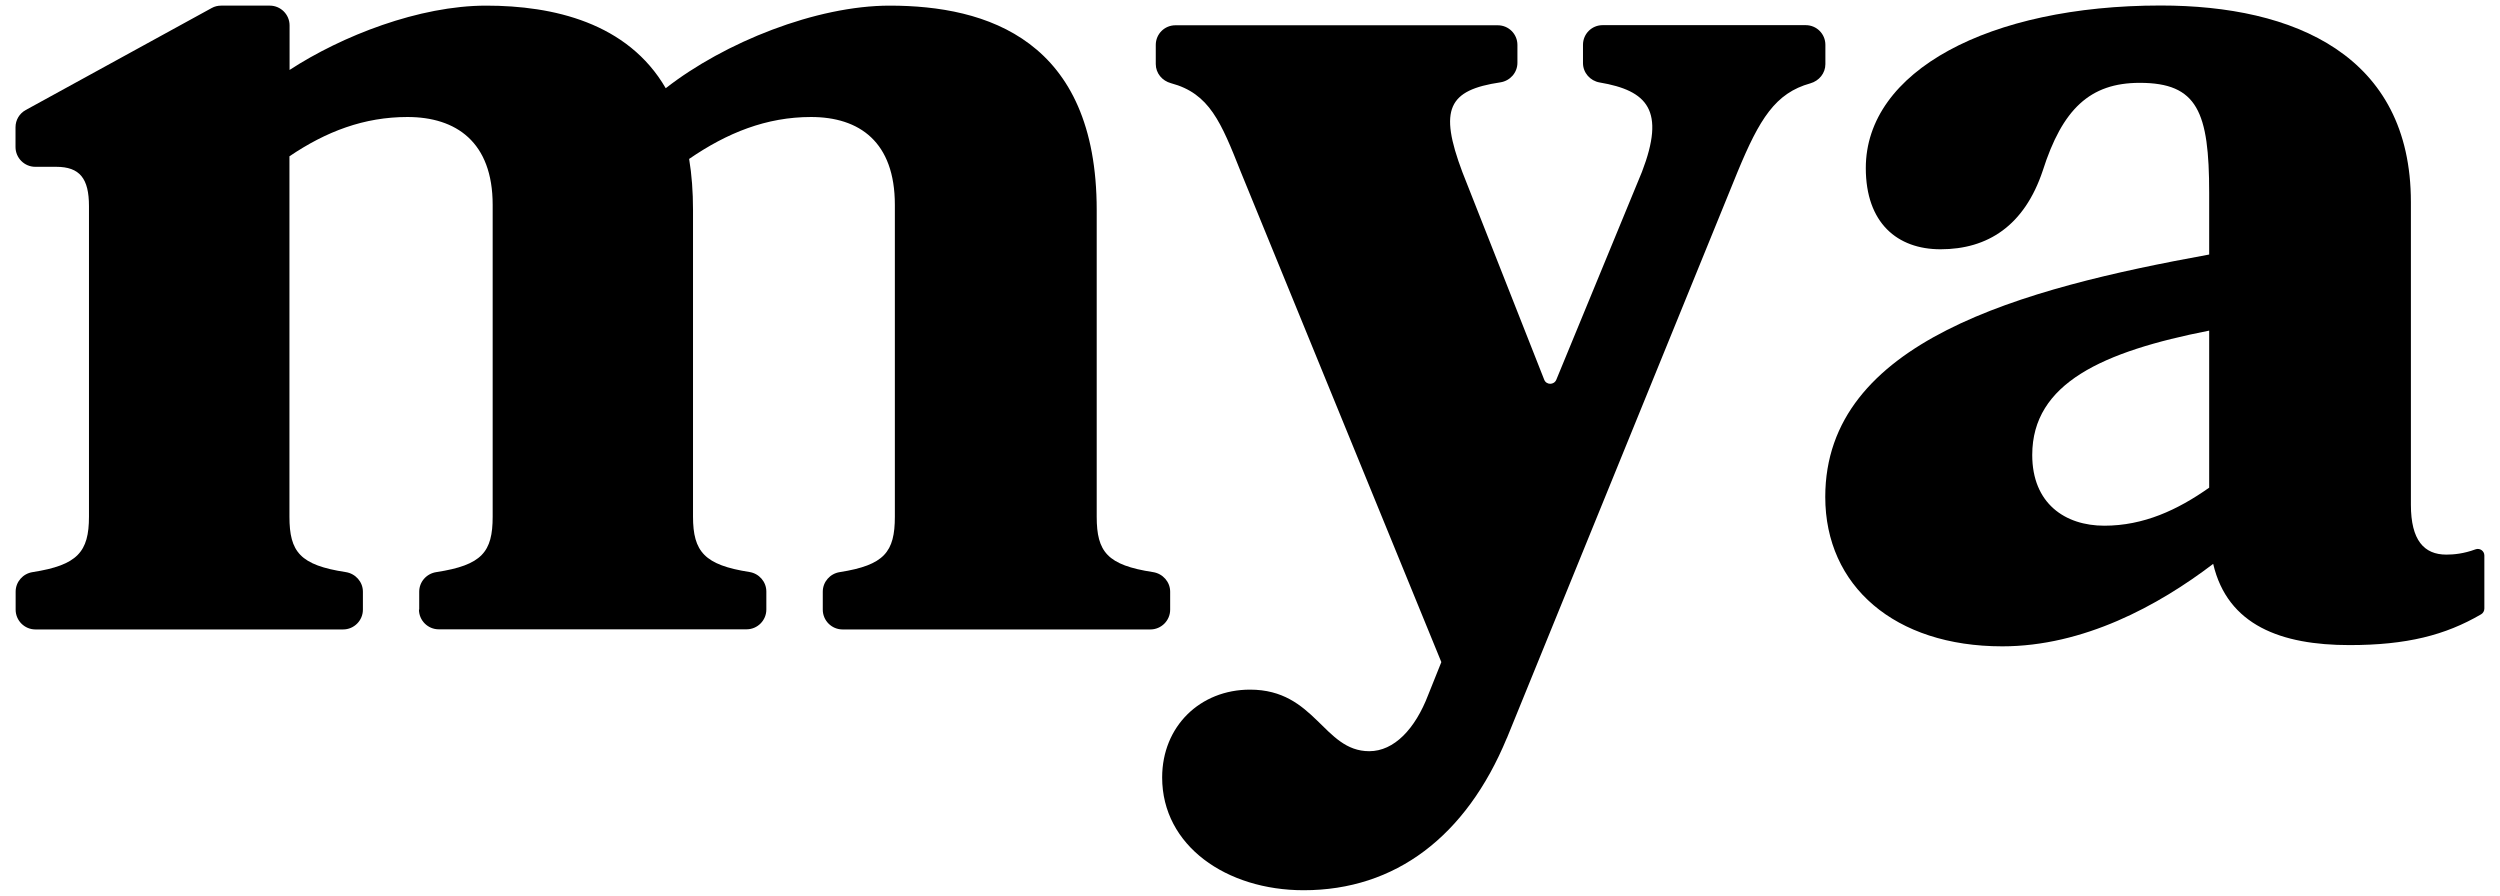
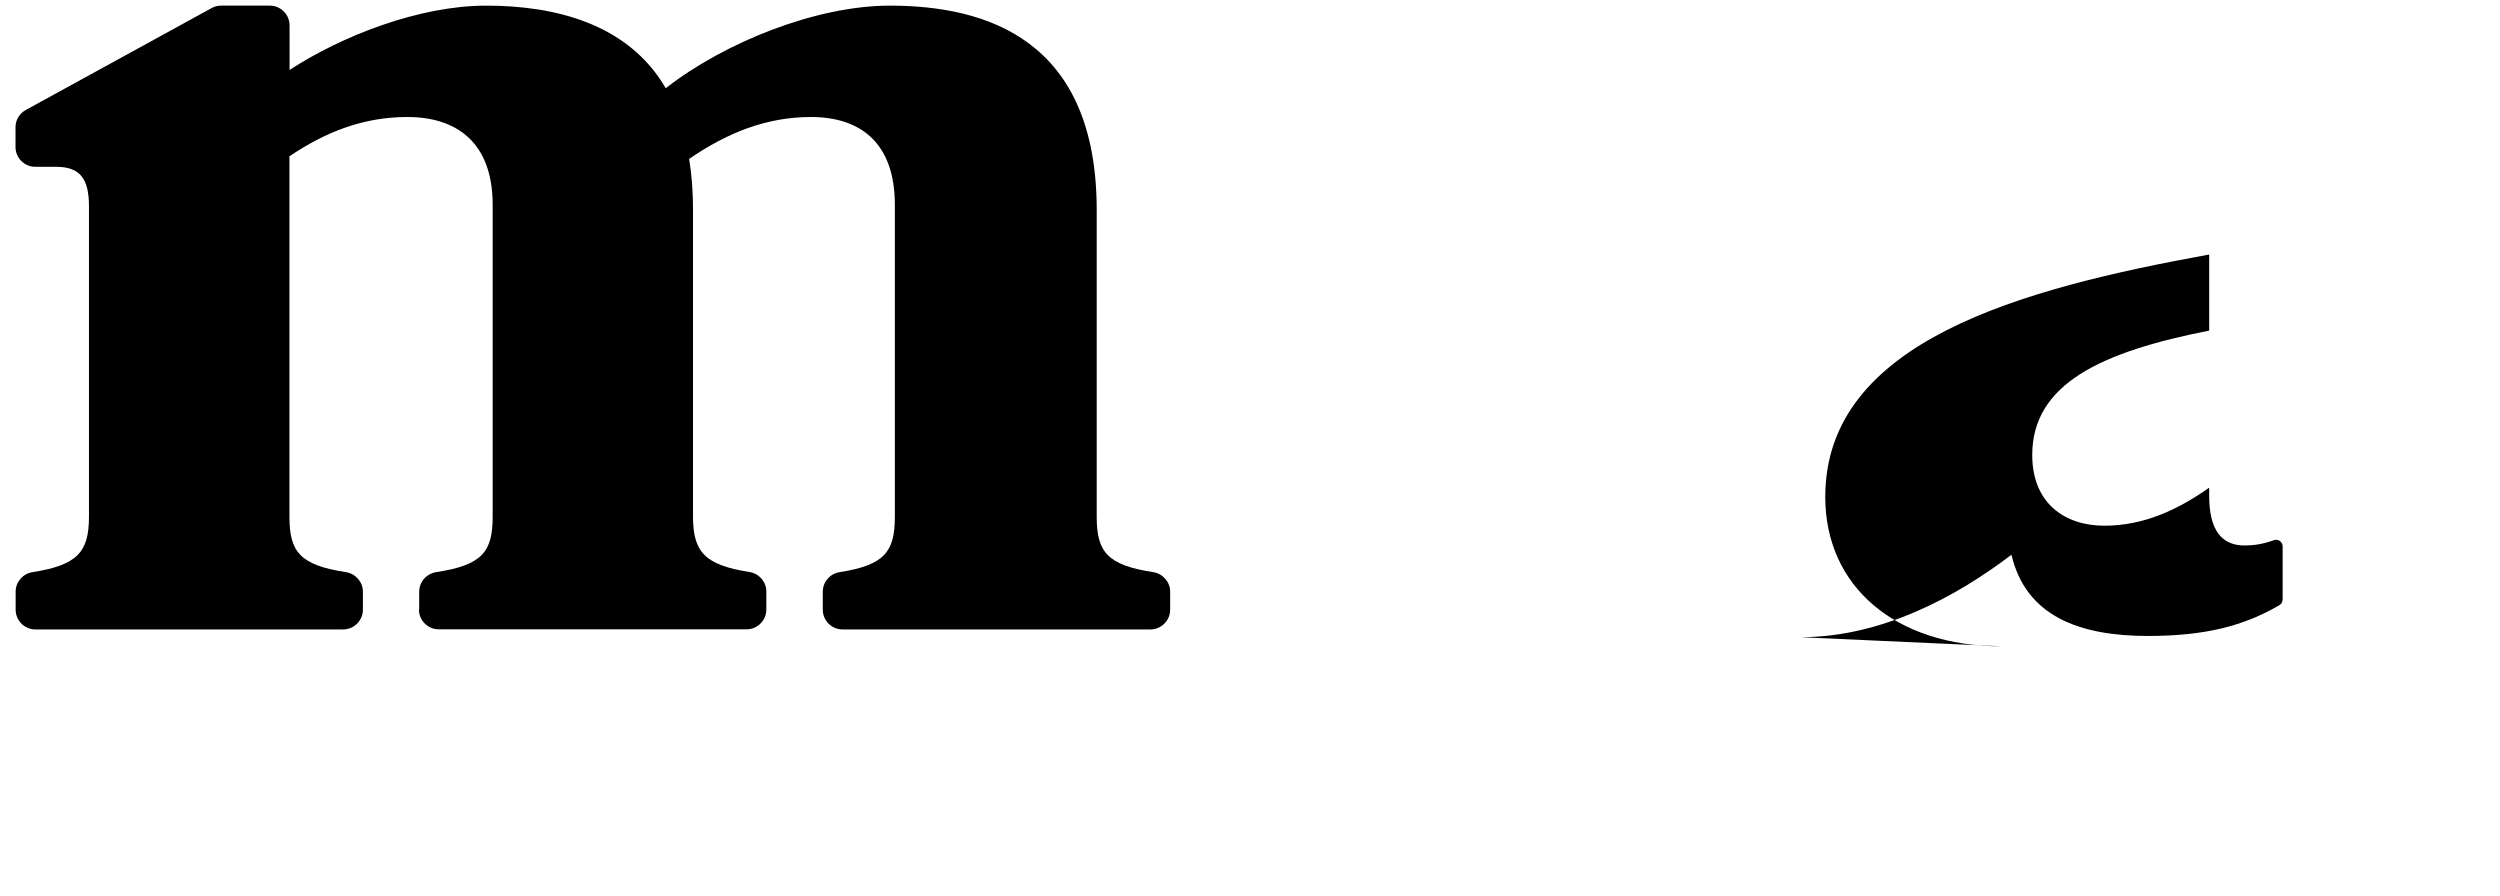
<svg xmlns="http://www.w3.org/2000/svg" id="a" viewBox="0 0 199.78 71.58">
  <path d="M33.5,48.72v-1.44c0-.78,.58-1.44,1.36-1.56,3.66-.56,4.51-1.61,4.51-4.43V16.37c0-5.03-2.93-7.02-6.81-7.02-3.46,0-6.49,1.15-9.43,3.14v28.8c0,2.82,.85,3.87,4.51,4.43,.77,.12,1.36,.78,1.36,1.56v1.44c0,.87-.71,1.58-1.58,1.58H2.83c-.87,0-1.58-.71-1.58-1.58v-1.44c0-.78,.58-1.44,1.35-1.56,3.59-.56,4.51-1.61,4.51-4.43V16.47c0-2.2-.73-3.14-2.62-3.14h-1.67c-.87,0-1.58-.71-1.58-1.58v-1.58c0-.58,.31-1.1,.82-1.38L16.92,.64c.23-.13,.49-.19,.76-.19h3.88c.87,0,1.58,.71,1.58,1.58v3.56C27.33,2.86,33.5,.45,38.85,.45s11.31,1.36,14.35,6.6C57.9,3.38,65.23,.45,71.1,.45c7.75,0,16.54,2.72,16.54,16.34v24.5c0,2.82,.85,3.87,4.51,4.43,.77,.12,1.36,.78,1.36,1.56v1.44c0,.87-.71,1.58-1.58,1.58h-24.6c-.87,0-1.58-.71-1.58-1.58v-1.44c0-.78,.58-1.44,1.35-1.56,3.57-.56,4.41-1.61,4.41-4.43V16.37c0-5.03-2.83-7.02-6.7-7.02-3.56,0-6.7,1.26-9.74,3.35,.21,1.26,.31,2.62,.31,4.08v24.5c0,2.82,.93,3.87,4.51,4.43,.77,.12,1.35,.78,1.35,1.56v1.44c0,.87-.71,1.58-1.58,1.58h-24.6c-.87,0-1.58-.71-1.58-1.58" />
-   <path d="M120.41,58.99c-3.25,7.85-8.9,12.15-16.23,12.15-6.18,0-11.31-3.56-11.31-9.01,0-4.09,3.04-7.02,7.02-7.02,5.24,0,5.86,4.92,9.53,4.92,1.99,0,3.67-1.78,4.71-4.5l1.05-2.62L99.16,13.75c-1.59-4.01-2.51-6.28-5.58-7.1-.71-.19-1.22-.8-1.22-1.53v-1.53c0-.87,.7-1.57,1.57-1.57h25.76c.87,0,1.57,.7,1.57,1.57v1.43c0,.78-.58,1.44-1.36,1.56-4.16,.62-4.94,2.12-3.04,7.17l6.54,16.59c.17,.44,.79,.44,.97,0l6.84-16.6c1.89-4.91,.46-6.5-3.38-7.15-.76-.13-1.33-.78-1.33-1.55v-1.46c0-.87,.7-1.57,1.57-1.57h16.23c.87,0,1.57,.7,1.57,1.57v1.55c0,.72-.5,1.33-1.2,1.53-2.8,.78-4.06,2.83-5.82,7.08l-18.43,45.24Z" />
-   <path d="M176.54,26.42h0c-8.48,1.67-14.14,4.19-14.14,9.94,0,3.87,2.62,5.65,5.76,5.65s5.86-1.26,8.38-3.04h0v-12.56Zm-16.54,25.23c-8.59,0-14.14-4.82-14.14-11.94,0-12.46,15.71-16.65,30.68-19.37h0v-4.92c0-6.49-.94-8.8-5.55-8.8-3.98,0-6.18,2.1-7.75,7.02-1.47,4.4-4.4,6.28-8.17,6.28-3.45,0-5.97-2.1-5.97-6.49,0-7.75,9.84-12.99,23.56-12.99,10.68,0,20,3.98,20,15.71v24.19c0,2.83,1.05,3.98,2.83,3.98,.59,0,1.38-.07,2.33-.42,.34-.13,.71,.12,.71,.49v4.24c0,.19-.1,.37-.26,.46-2.86,1.67-5.95,2.46-10.52,2.46-5.44,0-9.74-1.57-10.89-6.49h0c-4.4,3.35-10.37,6.59-16.86,6.59" />
+   <path d="M176.54,26.42h0c-8.48,1.67-14.14,4.19-14.14,9.94,0,3.87,2.62,5.65,5.76,5.65s5.86-1.26,8.38-3.04h0v-12.56Zm-16.54,25.23c-8.59,0-14.14-4.82-14.14-11.94,0-12.46,15.71-16.65,30.68-19.37h0v-4.92v24.19c0,2.83,1.05,3.98,2.83,3.98,.59,0,1.38-.07,2.33-.42,.34-.13,.71,.12,.71,.49v4.24c0,.19-.1,.37-.26,.46-2.86,1.67-5.95,2.46-10.52,2.46-5.44,0-9.74-1.57-10.89-6.49h0c-4.4,3.35-10.37,6.59-16.86,6.59" />
</svg>